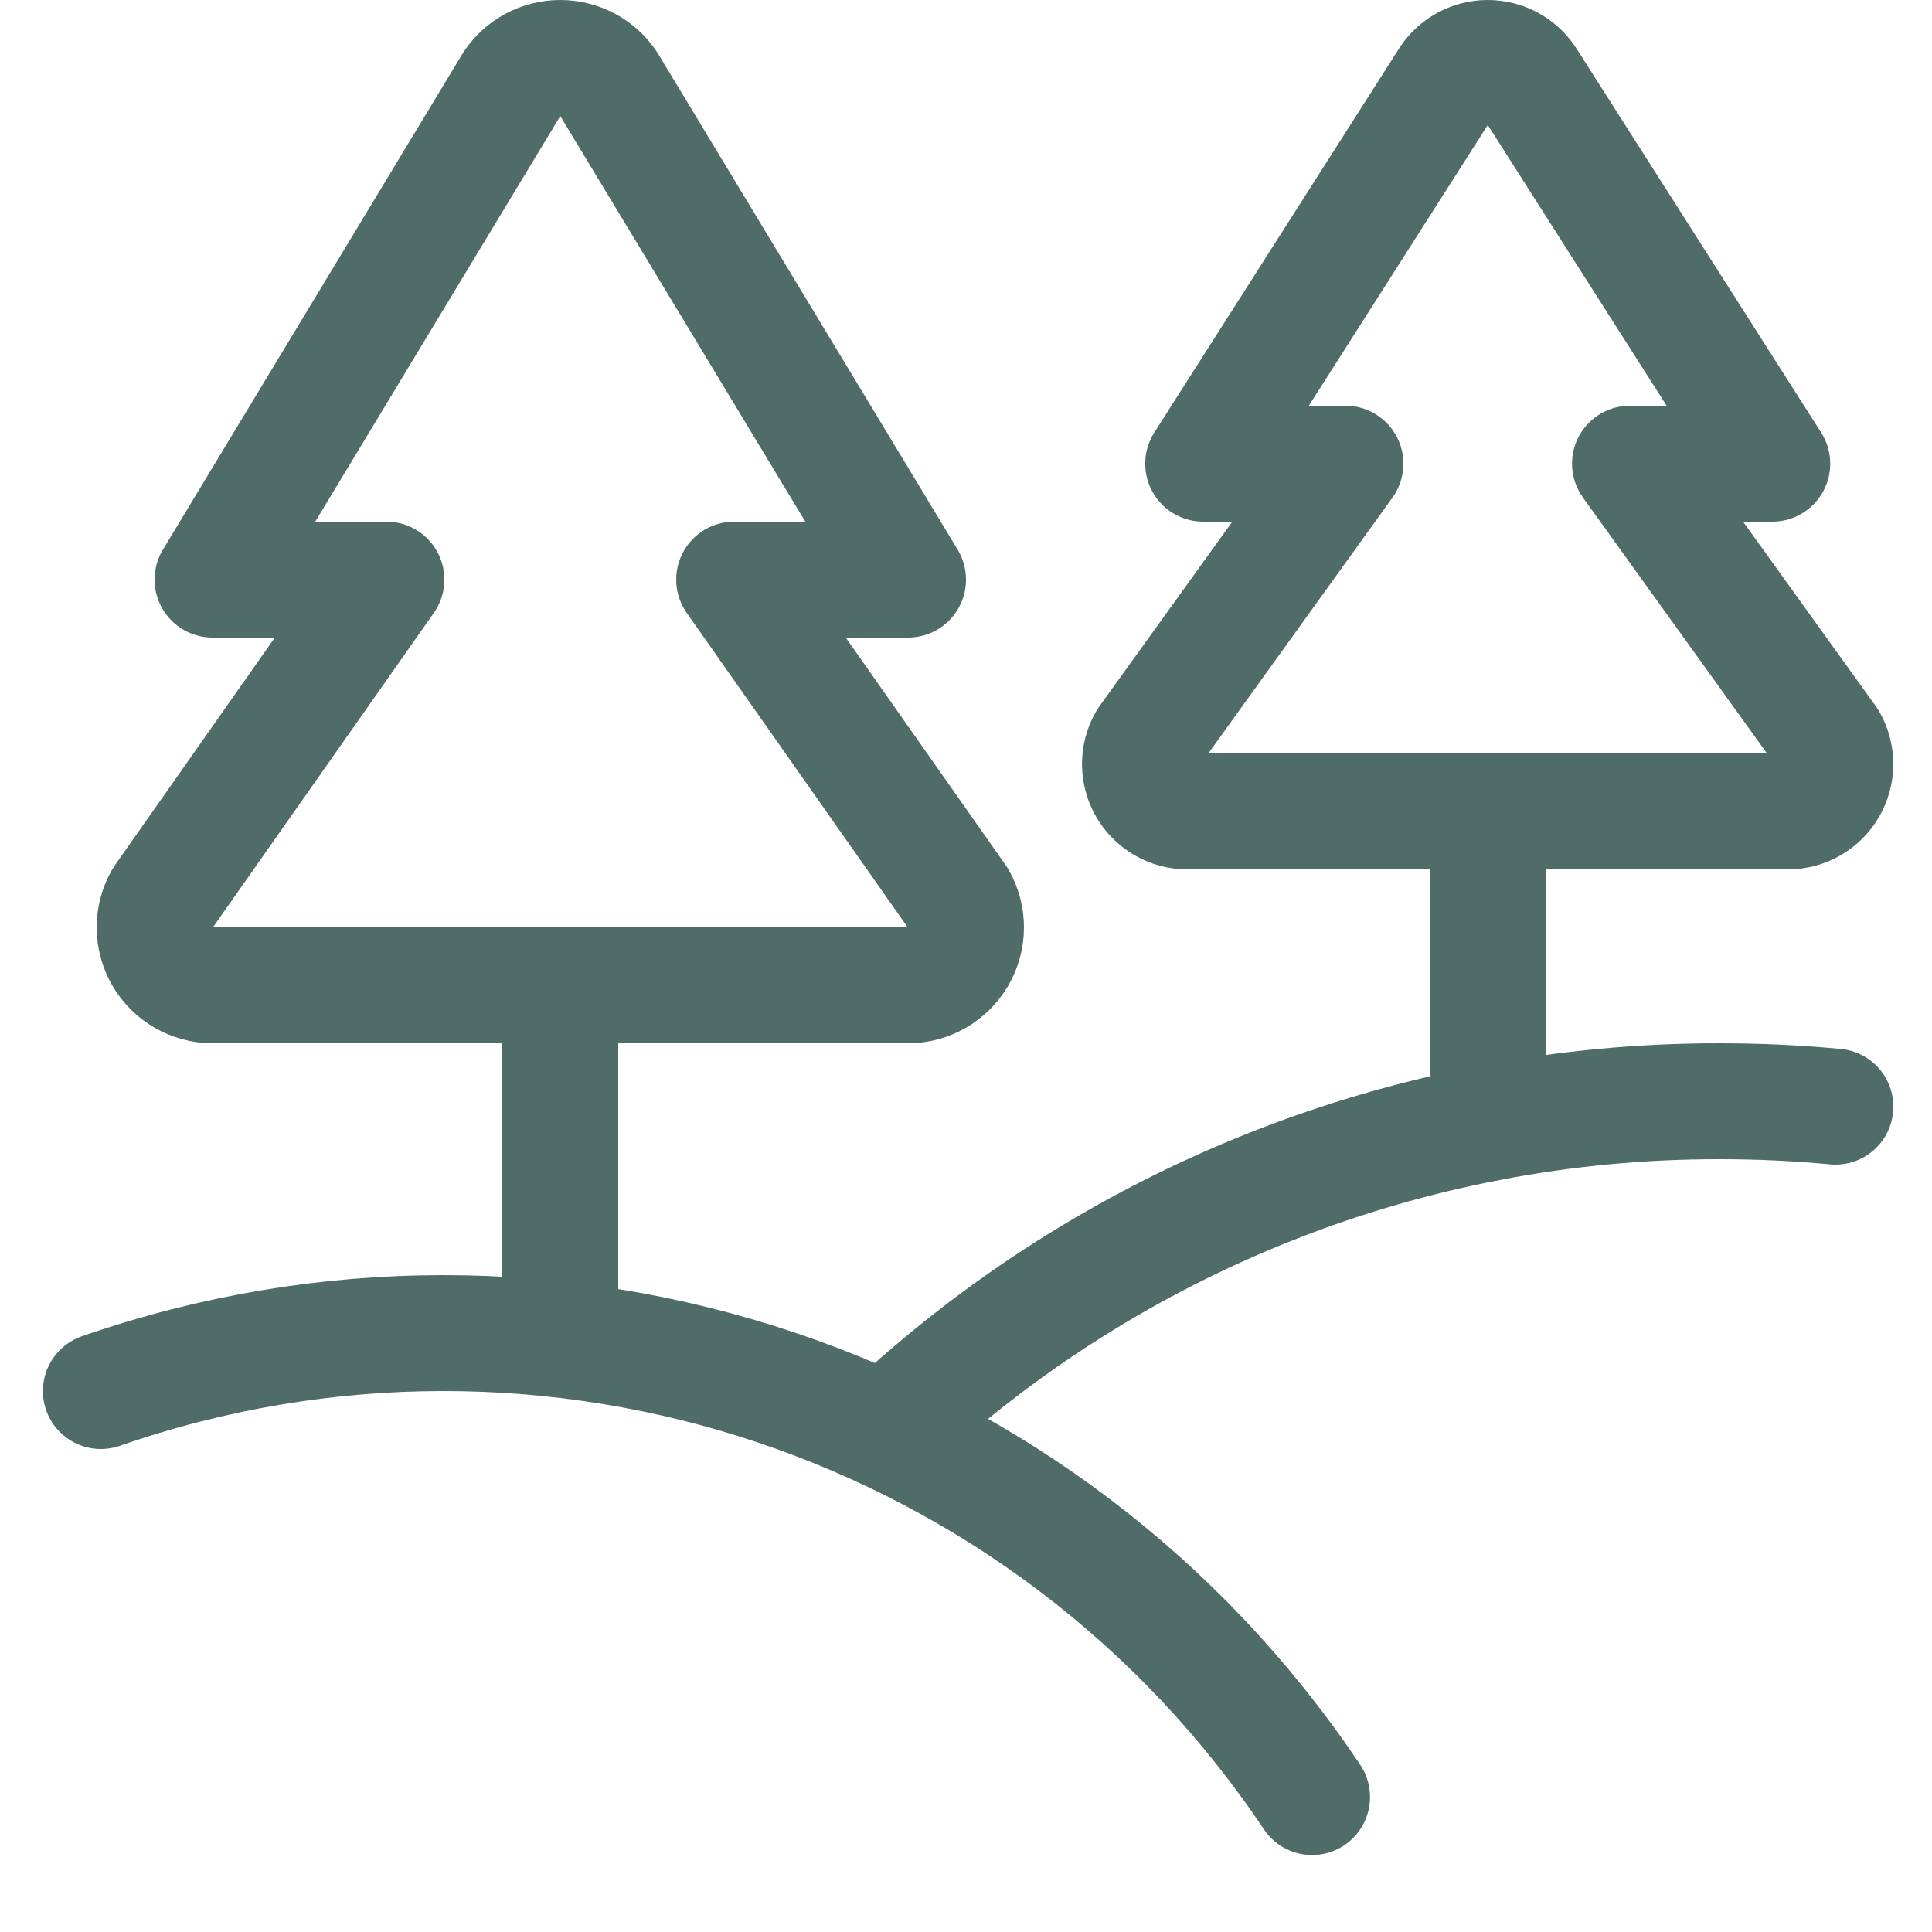
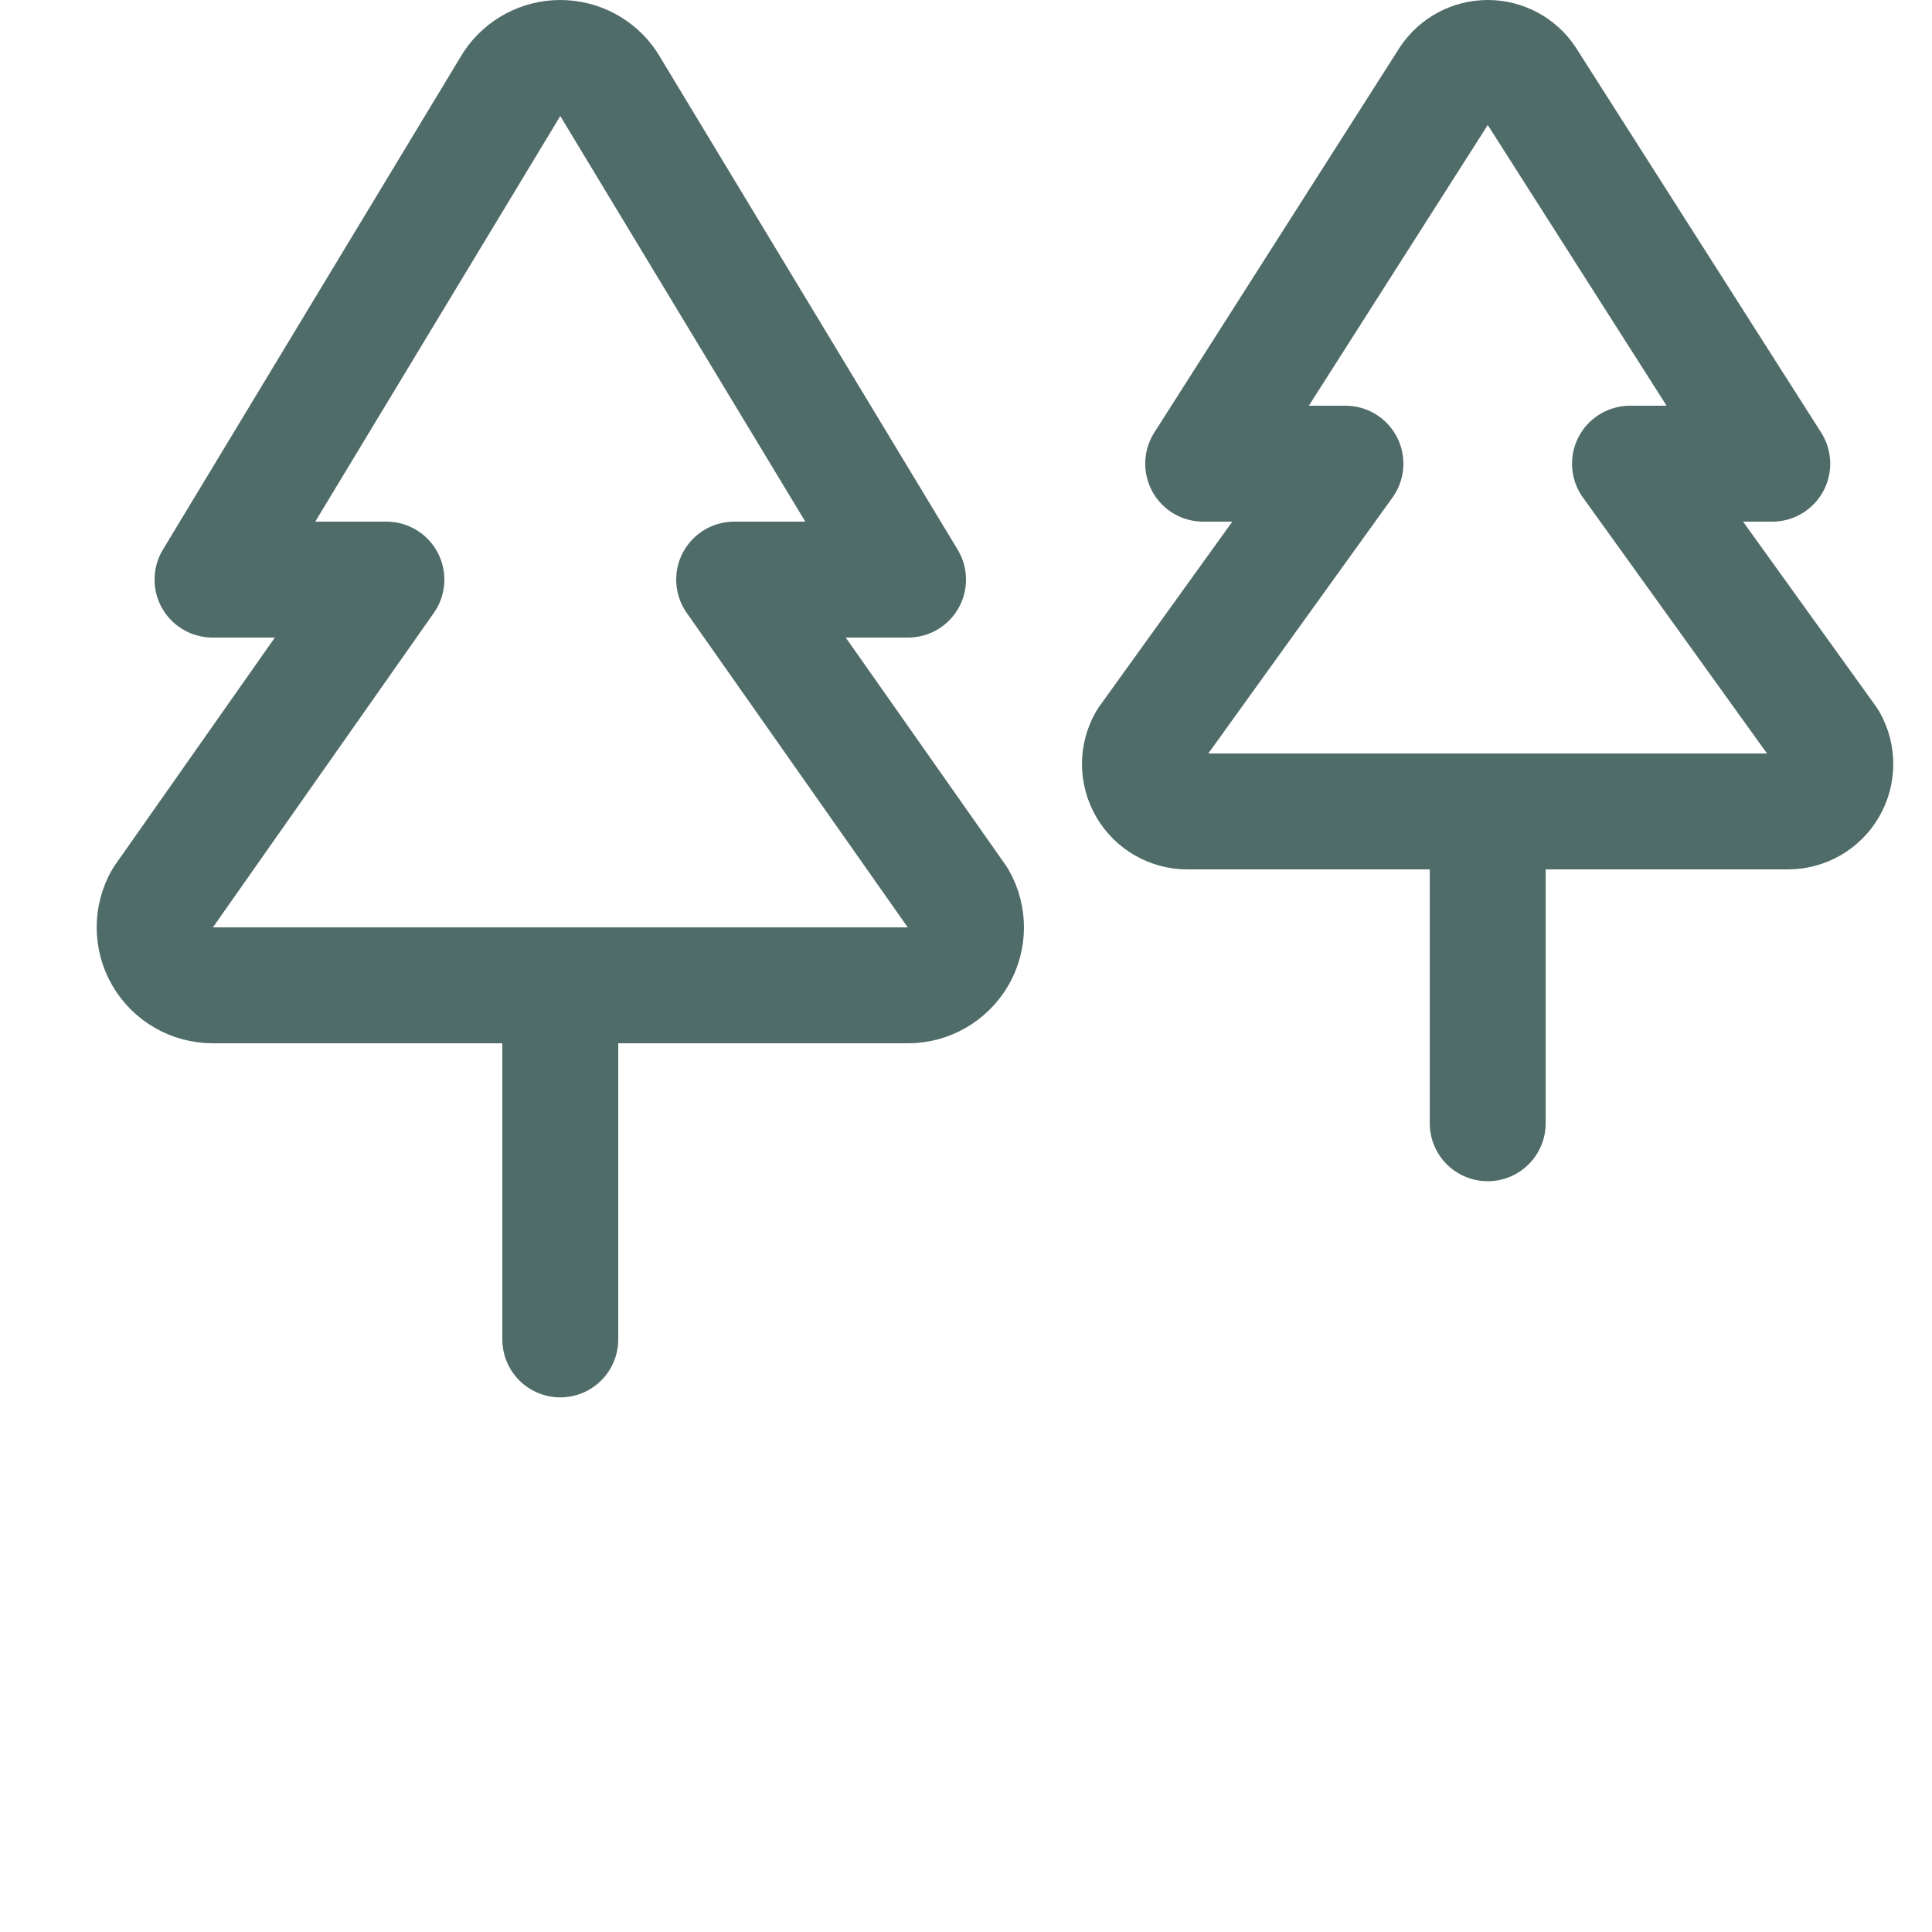
<svg xmlns="http://www.w3.org/2000/svg" width="25" height="25" viewBox="0 0 25 25" fill="none">
  <g clip-path="url(#clip0_426_22)">
    <path fill-rule="evenodd" clip-rule="evenodd" d="M7.874 1.084C7.735 0.875 7.501 0.75 7.25 0.75C6.999 0.75 6.765 0.875 6.626 1.084L2.75 7.5H5L2.1 11.628C1.967 11.86 1.968 12.145 2.102 12.376C2.236 12.607 2.483 12.749 2.75 12.75H11.75C12.017 12.75 12.264 12.607 12.399 12.376C12.533 12.145 12.534 11.86 12.401 11.628L9.5 7.5H11.75L7.874 1.084Z" stroke="#506C69" stroke-width="1.5" stroke-linecap="round" stroke-linejoin="round" />
    <path d="M7.25 12.75V17.332" stroke="#506C69" stroke-width="1.5" stroke-linecap="round" stroke-linejoin="round" />
    <path fill-rule="evenodd" clip-rule="evenodd" d="M19.762 1.023C19.648 0.852 19.456 0.75 19.252 0.75C19.046 0.75 18.855 0.852 18.741 1.023L15.569 6H17.41L14.832 9.582C14.723 9.772 14.724 10.005 14.834 10.195C14.944 10.384 15.146 10.5 15.365 10.5H23.135C23.354 10.5 23.556 10.384 23.666 10.195C23.776 10.005 23.777 9.772 23.668 9.582L21.092 6H22.933L19.762 1.023Z" stroke="#506C69" stroke-width="1.5" stroke-linecap="round" stroke-linejoin="round" />
    <path d="M19.251 10.5V14.535" stroke="#506C69" stroke-width="1.5" stroke-linecap="round" stroke-linejoin="round" />
-     <path d="M1.305 18C7.116 15.981 13.558 18.14 16.978 23.254" stroke="#506C69" stroke-width="1.5" stroke-linecap="round" stroke-linejoin="round" />
-     <path d="M11.469 18.518C14.386 15.772 18.243 14.245 22.25 14.25C22.756 14.25 23.256 14.273 23.75 14.32" stroke="#506C69" stroke-width="1.5" stroke-linecap="round" stroke-linejoin="round" />
  </g>
  <defs>
    <clipPath id="clip0_426_22">
      <rect width="25" height="25" fill="white" />
    </clipPath>
  </defs>
</svg>